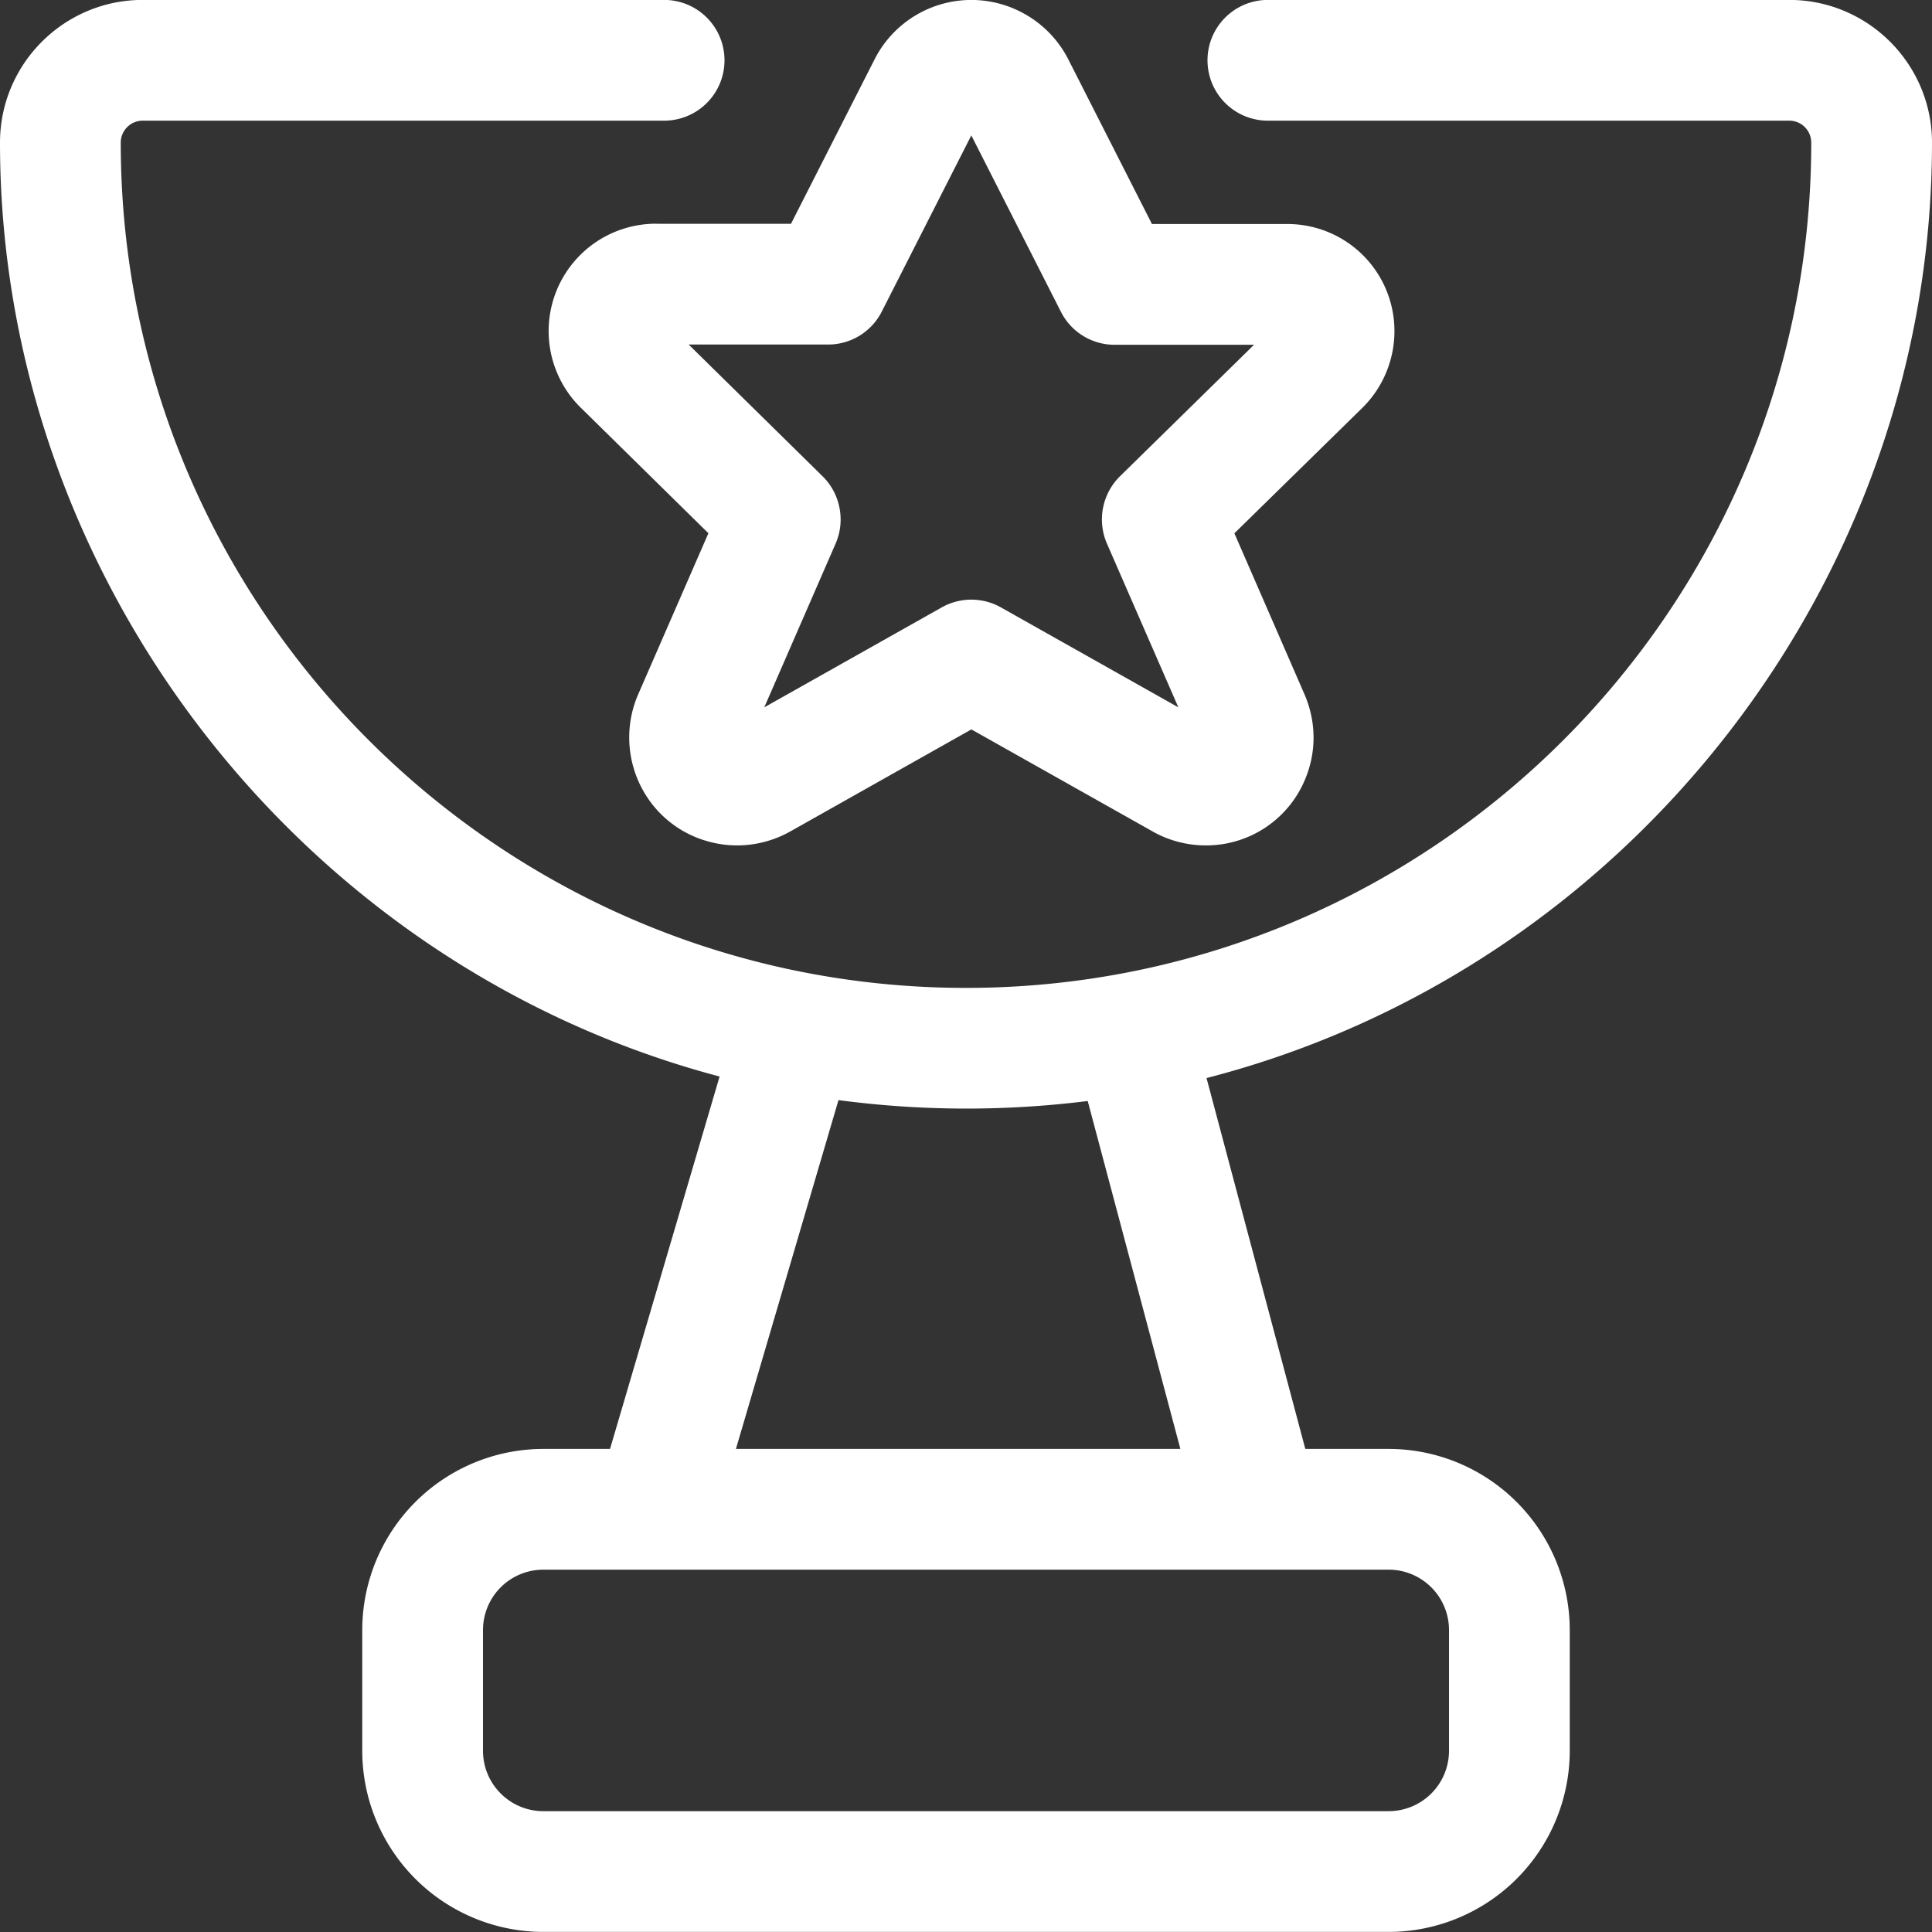
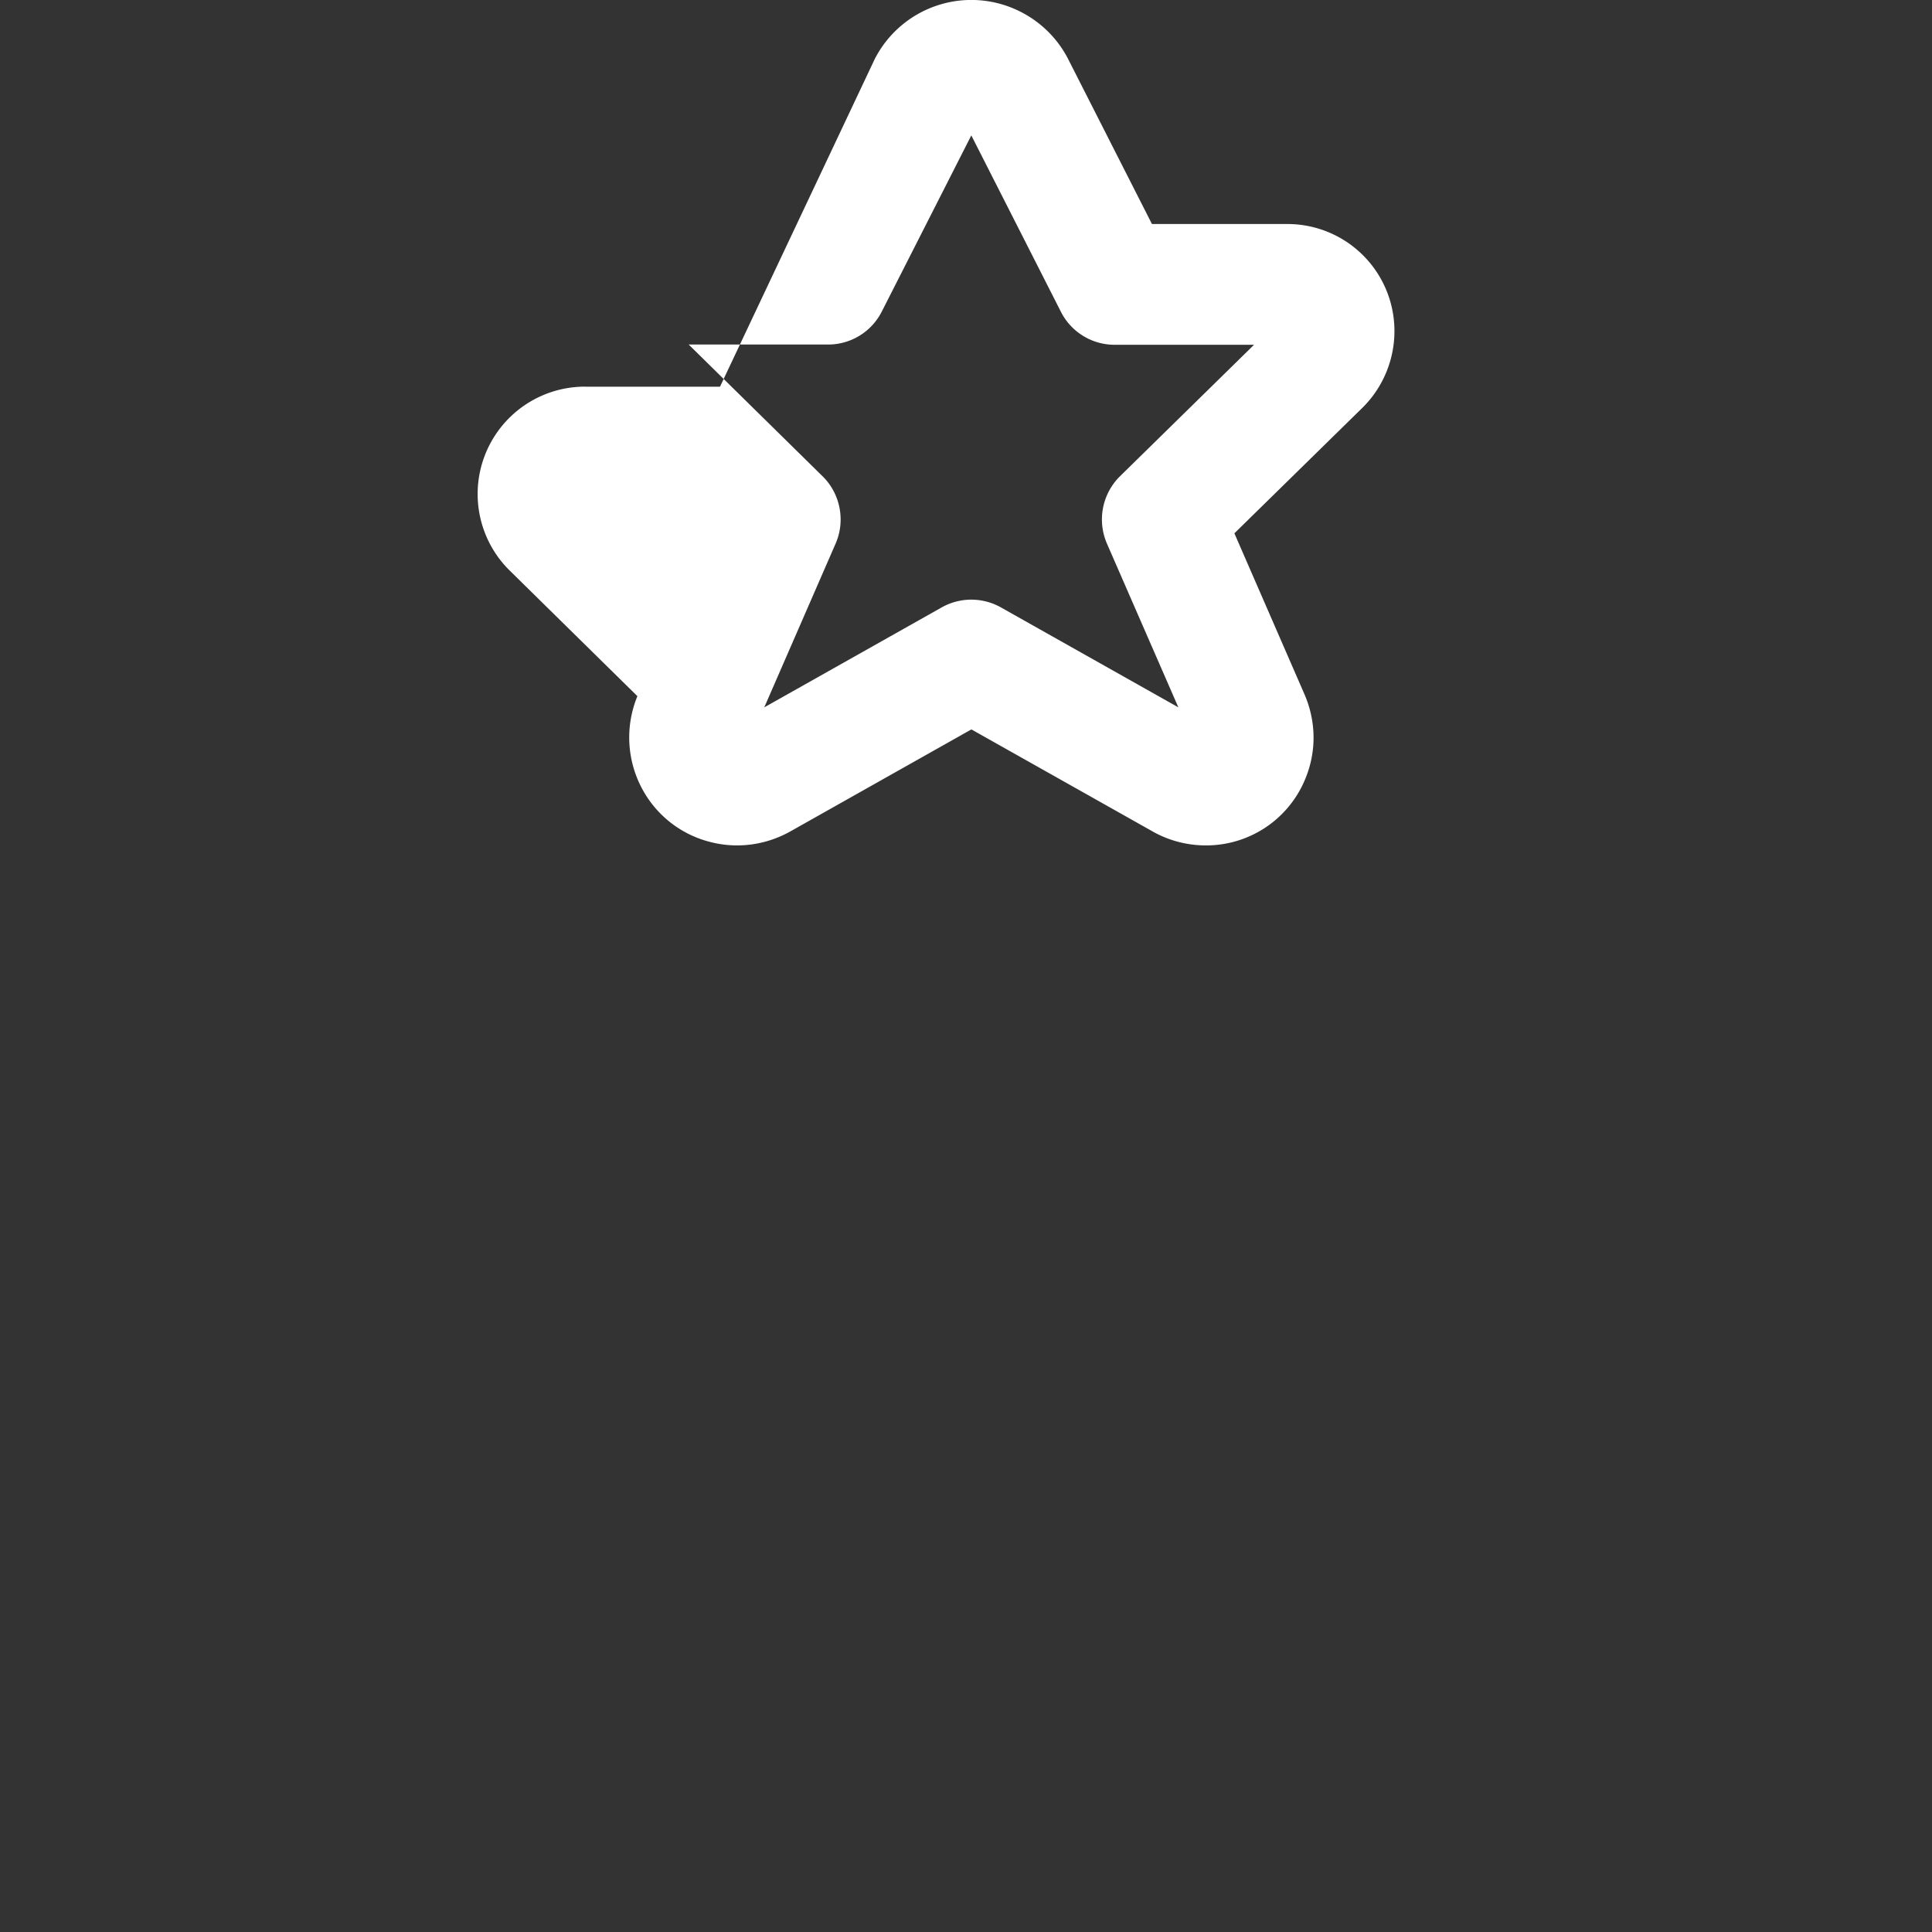
<svg xmlns="http://www.w3.org/2000/svg" viewBox="0 0 24 24">
  <rect x="0" y="0" width="24" height="24" fill="#333333" stroke="none" />
-   <path d="M6.75 23.999a2.252 2.252 0 0 1-2.25-2.25v-1.5a2.252 2.252 0 0 1 2.25-2.25h.828l1.361-4.626C3.736 11.996 0 7.181 0 1.772 0 .794.795-.001 1.773-.001H8.25a.75.75 0 0 1 0 1.5H1.773a.273.273 0 0 0-.273.273c0 5.79 4.71 10.5 10.5 10.5s10.5-4.71 10.5-10.5a.273.273 0 0 0-.273-.273H15.75a.75.75 0 0 1 0-1.5h6.477c.978 0 1.773.796 1.773 1.773 0 5.444-3.767 10.269-9.012 11.62l1.227 4.607h1.035a2.252 2.252 0 0 1 2.25 2.25v1.5a2.252 2.252 0 0 1-2.25 2.25H6.75zm0-4.5a.75.75 0 0 0-.75.75v1.5c0 .414.336.75.75.75h10.5a.75.75 0 0 0 .75-.75v-1.5a.75.75 0 0 0-.75-.75H6.75zm7.913-1.5l-1.151-4.322a12.087 12.087 0 0 1-3.096-.011l-1.274 4.333h5.521z" style="fill: #ffffff;" />
-   <path d="M9.157 10.502c-.116 0-.233-.015-.347-.046a1.327 1.327 0 0 1-.814-.623 1.347 1.347 0 0 1-.078-1.185L8.8 6.624l-1.586-1.56a1.334 1.334 0 0 1 .923-2.285l.045.001h1.644L10.867.732a1.348 1.348 0 0 1 1.826-.578c.246.129.443.326.571.57l1.046 2.059h1.668a1.329 1.329 0 0 1 1.344 1.306c.007.367-.139.724-.401.98l-1.587 1.556.876 2.012c.141.336.143.702.007 1.033a1.33 1.33 0 0 1-1.238.832c-.238 0-.471-.063-.674-.181l-2.238-1.26-2.247 1.266c-.2.113-.43.175-.663.175zm2.908-3.053c.129 0 .256.033.368.096l2.205 1.242-.888-2.036a.754.754 0 0 1 .162-.834l1.666-1.634h-1.73a.747.747 0 0 1-.669-.41l-1.113-2.191-1.112 2.188a.747.747 0 0 1-.669.41h-1.73l1.664 1.637c.22.216.285.551.162.834l-.887 2.036 2.203-1.241a.752.752 0 0 1 .368-.097z" style="fill: #ffffff;" />
+   <path d="M9.157 10.502c-.116 0-.233-.015-.347-.046a1.327 1.327 0 0 1-.814-.623 1.347 1.347 0 0 1-.078-1.185l-1.586-1.56a1.334 1.334 0 0 1 .923-2.285l.045.001h1.644L10.867.732a1.348 1.348 0 0 1 1.826-.578c.246.129.443.326.571.57l1.046 2.059h1.668a1.329 1.329 0 0 1 1.344 1.306c.007.367-.139.724-.401.98l-1.587 1.556.876 2.012c.141.336.143.702.007 1.033a1.33 1.33 0 0 1-1.238.832c-.238 0-.471-.063-.674-.181l-2.238-1.26-2.247 1.266c-.2.113-.43.175-.663.175zm2.908-3.053c.129 0 .256.033.368.096l2.205 1.242-.888-2.036a.754.754 0 0 1 .162-.834l1.666-1.634h-1.73a.747.747 0 0 1-.669-.41l-1.113-2.191-1.112 2.188a.747.747 0 0 1-.669.41h-1.73l1.664 1.637c.22.216.285.551.162.834l-.887 2.036 2.203-1.241a.752.752 0 0 1 .368-.097z" style="fill: #ffffff;" />
</svg>